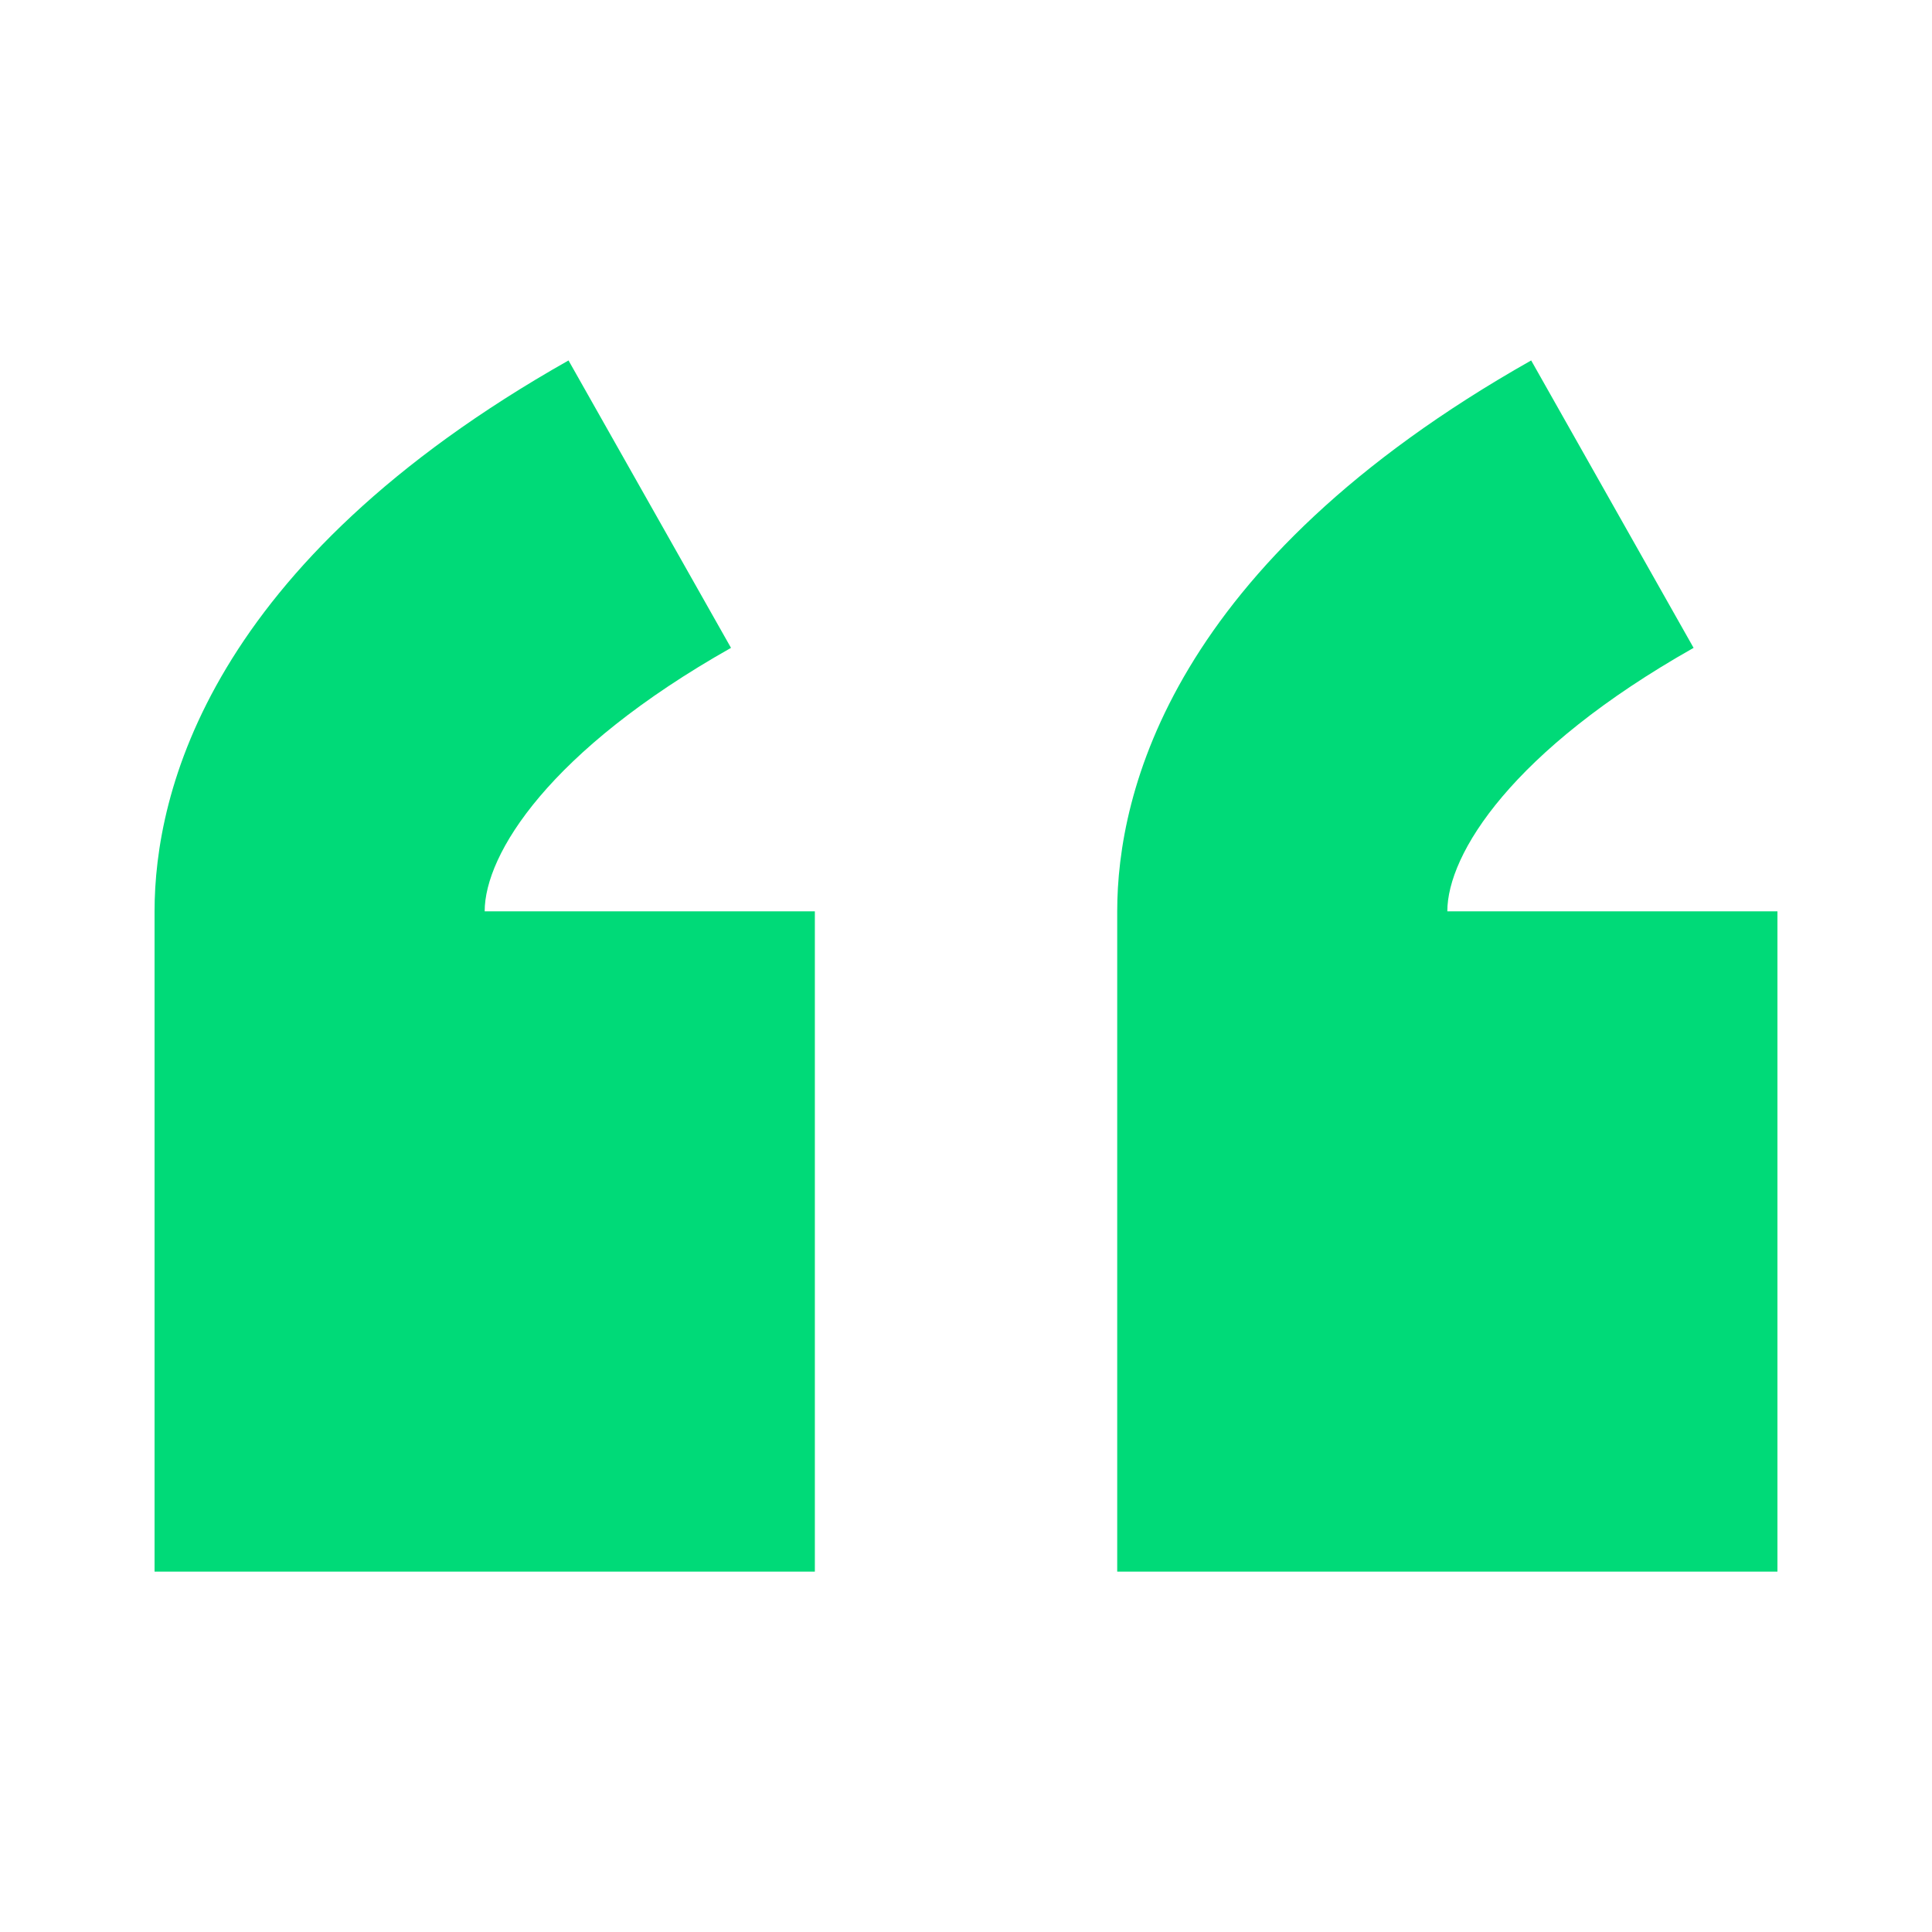
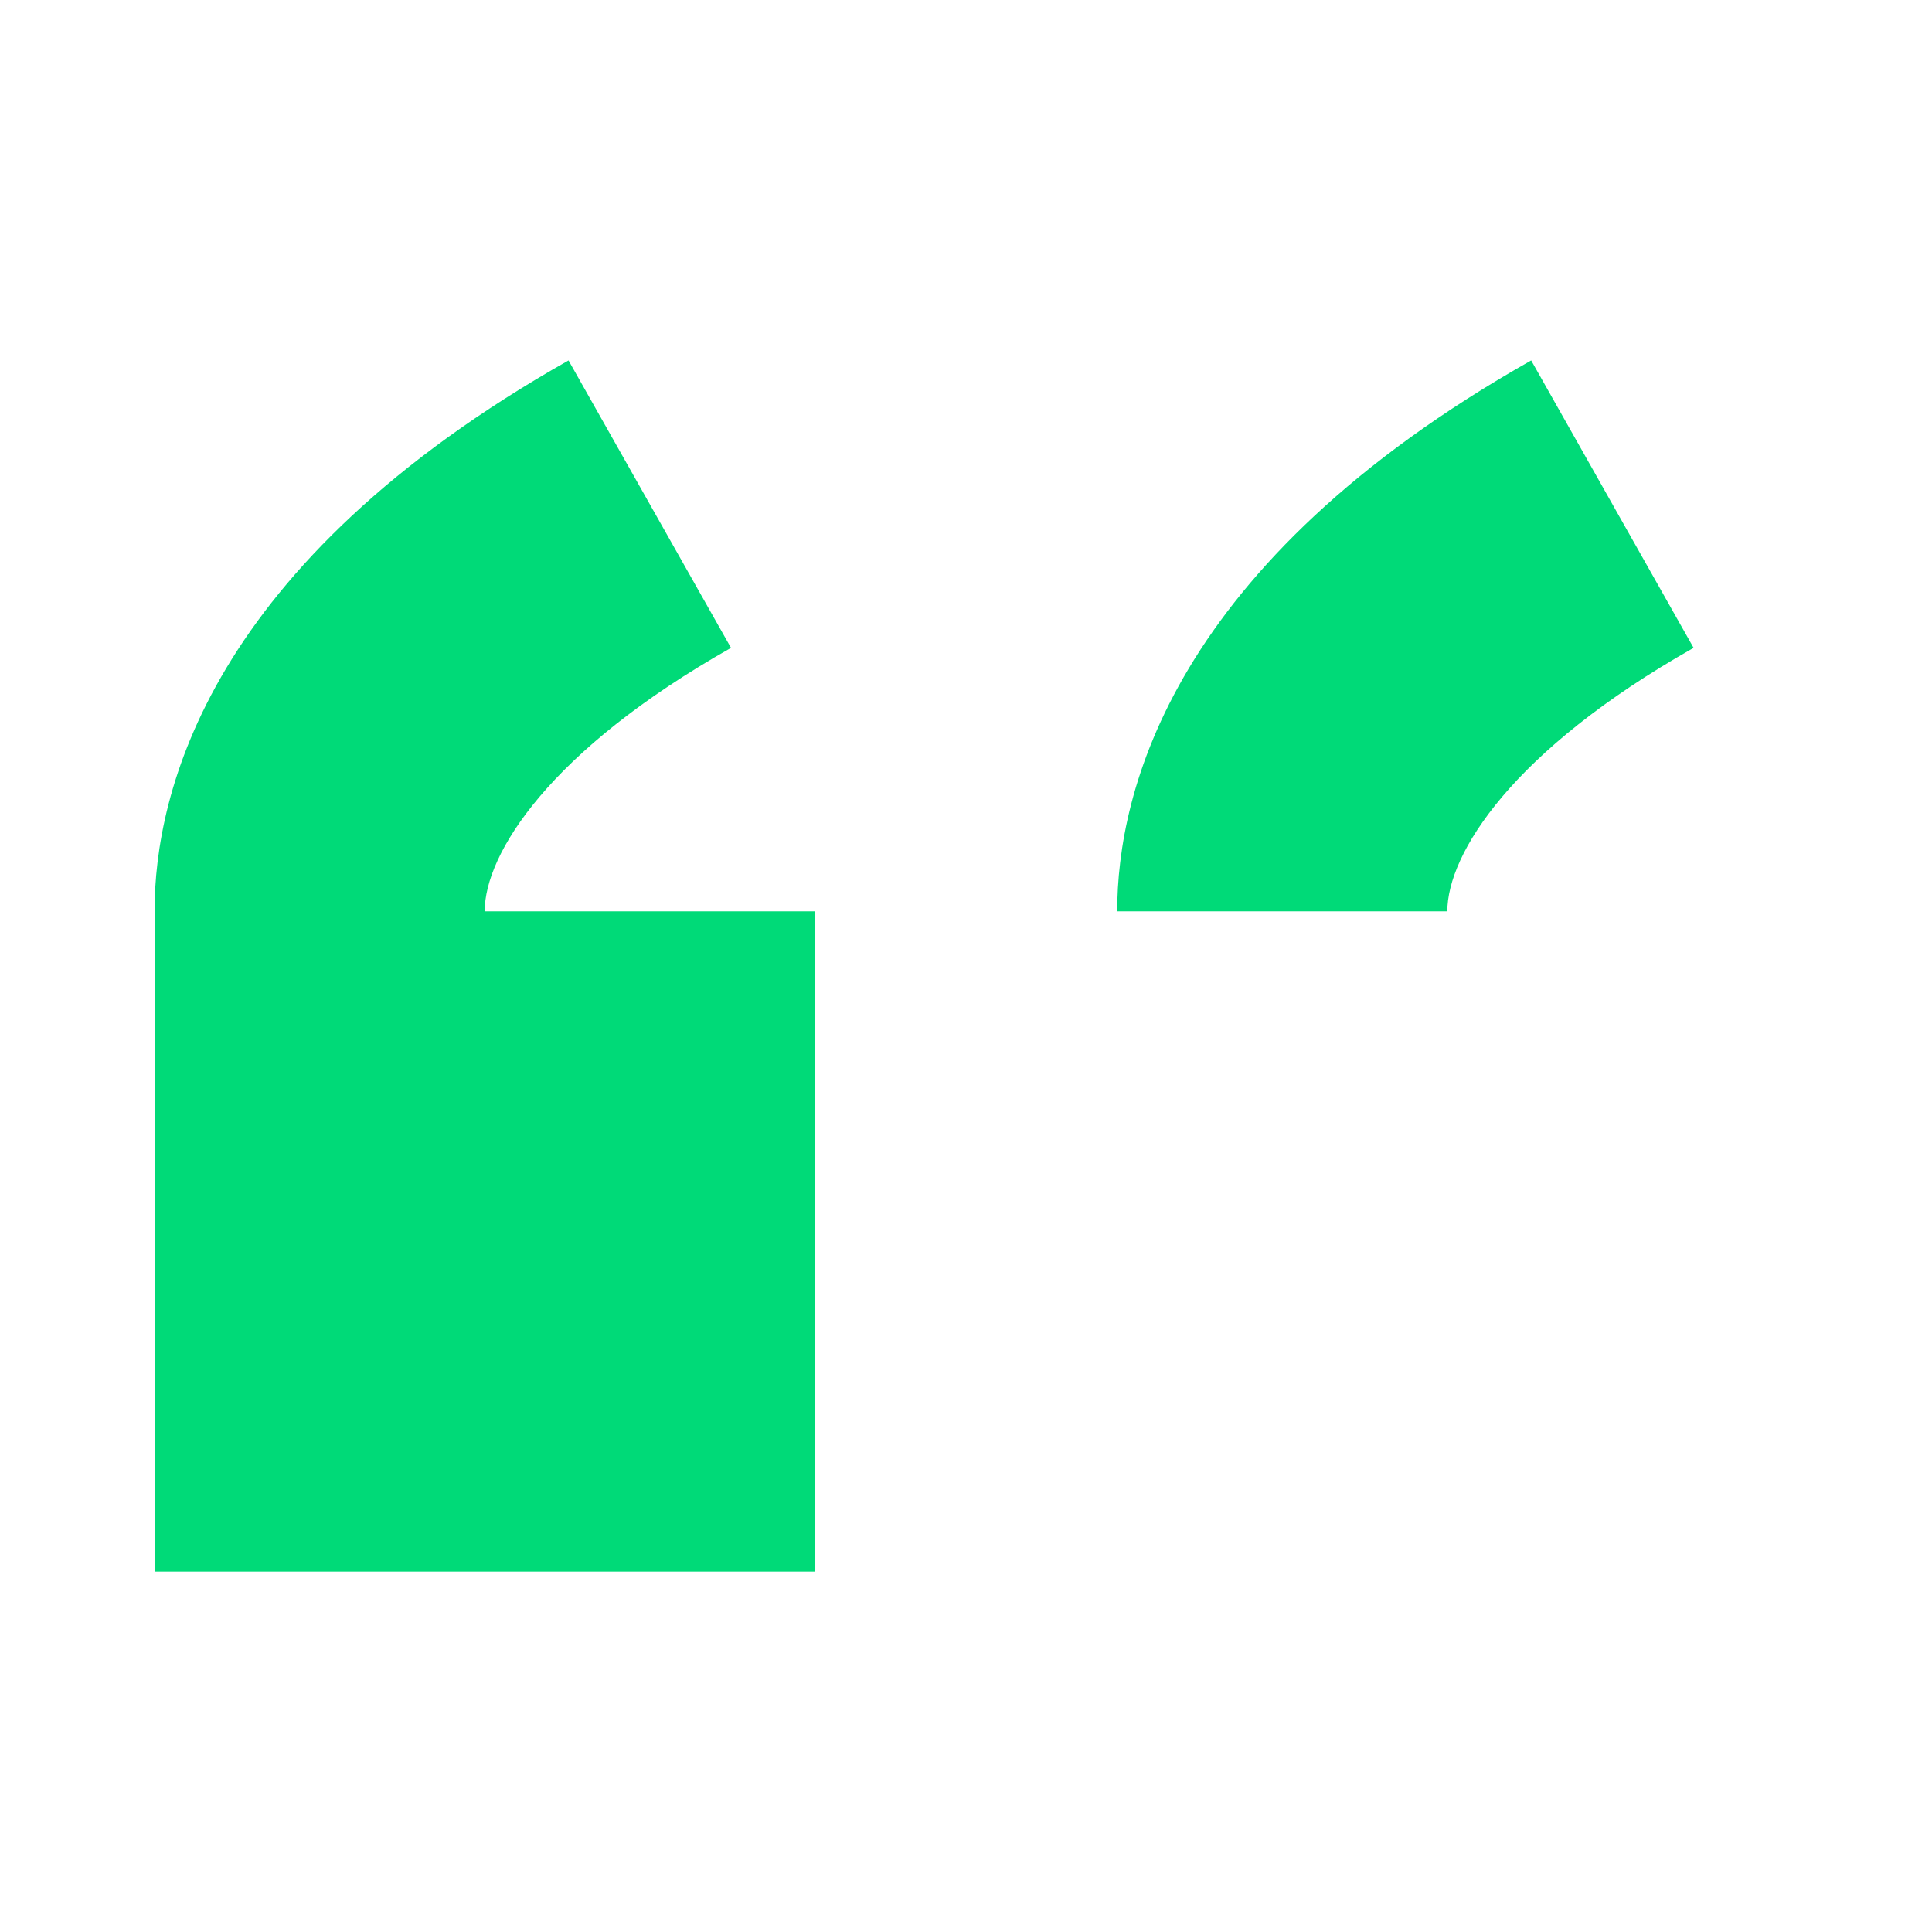
<svg xmlns="http://www.w3.org/2000/svg" viewBox="0 0 300 300">
-   <path d="M113.51 100.6 88.28 55.97C32.35 87.58 24 123.13 24 141.51v102.53h102.53V141.51H75.26c0-8.9 10.02-24.96 38.25-40.91zm111.23 40.91c0-8.9 10.02-24.96 38.24-40.91l-25.22-44.63c-55.93 31.61-64.28 67.16-64.28 85.54v102.53H276V141.51h-51.26z" fill="#00da78" />
+   <path d="M113.51 100.6 88.28 55.97C32.35 87.58 24 123.13 24 141.51v102.53h102.53V141.51H75.26c0-8.9 10.02-24.96 38.25-40.91zm111.23 40.91c0-8.9 10.02-24.96 38.24-40.91l-25.22-44.63c-55.93 31.61-64.28 67.16-64.28 85.54H276V141.51h-51.26z" fill="#00da78" />
</svg>